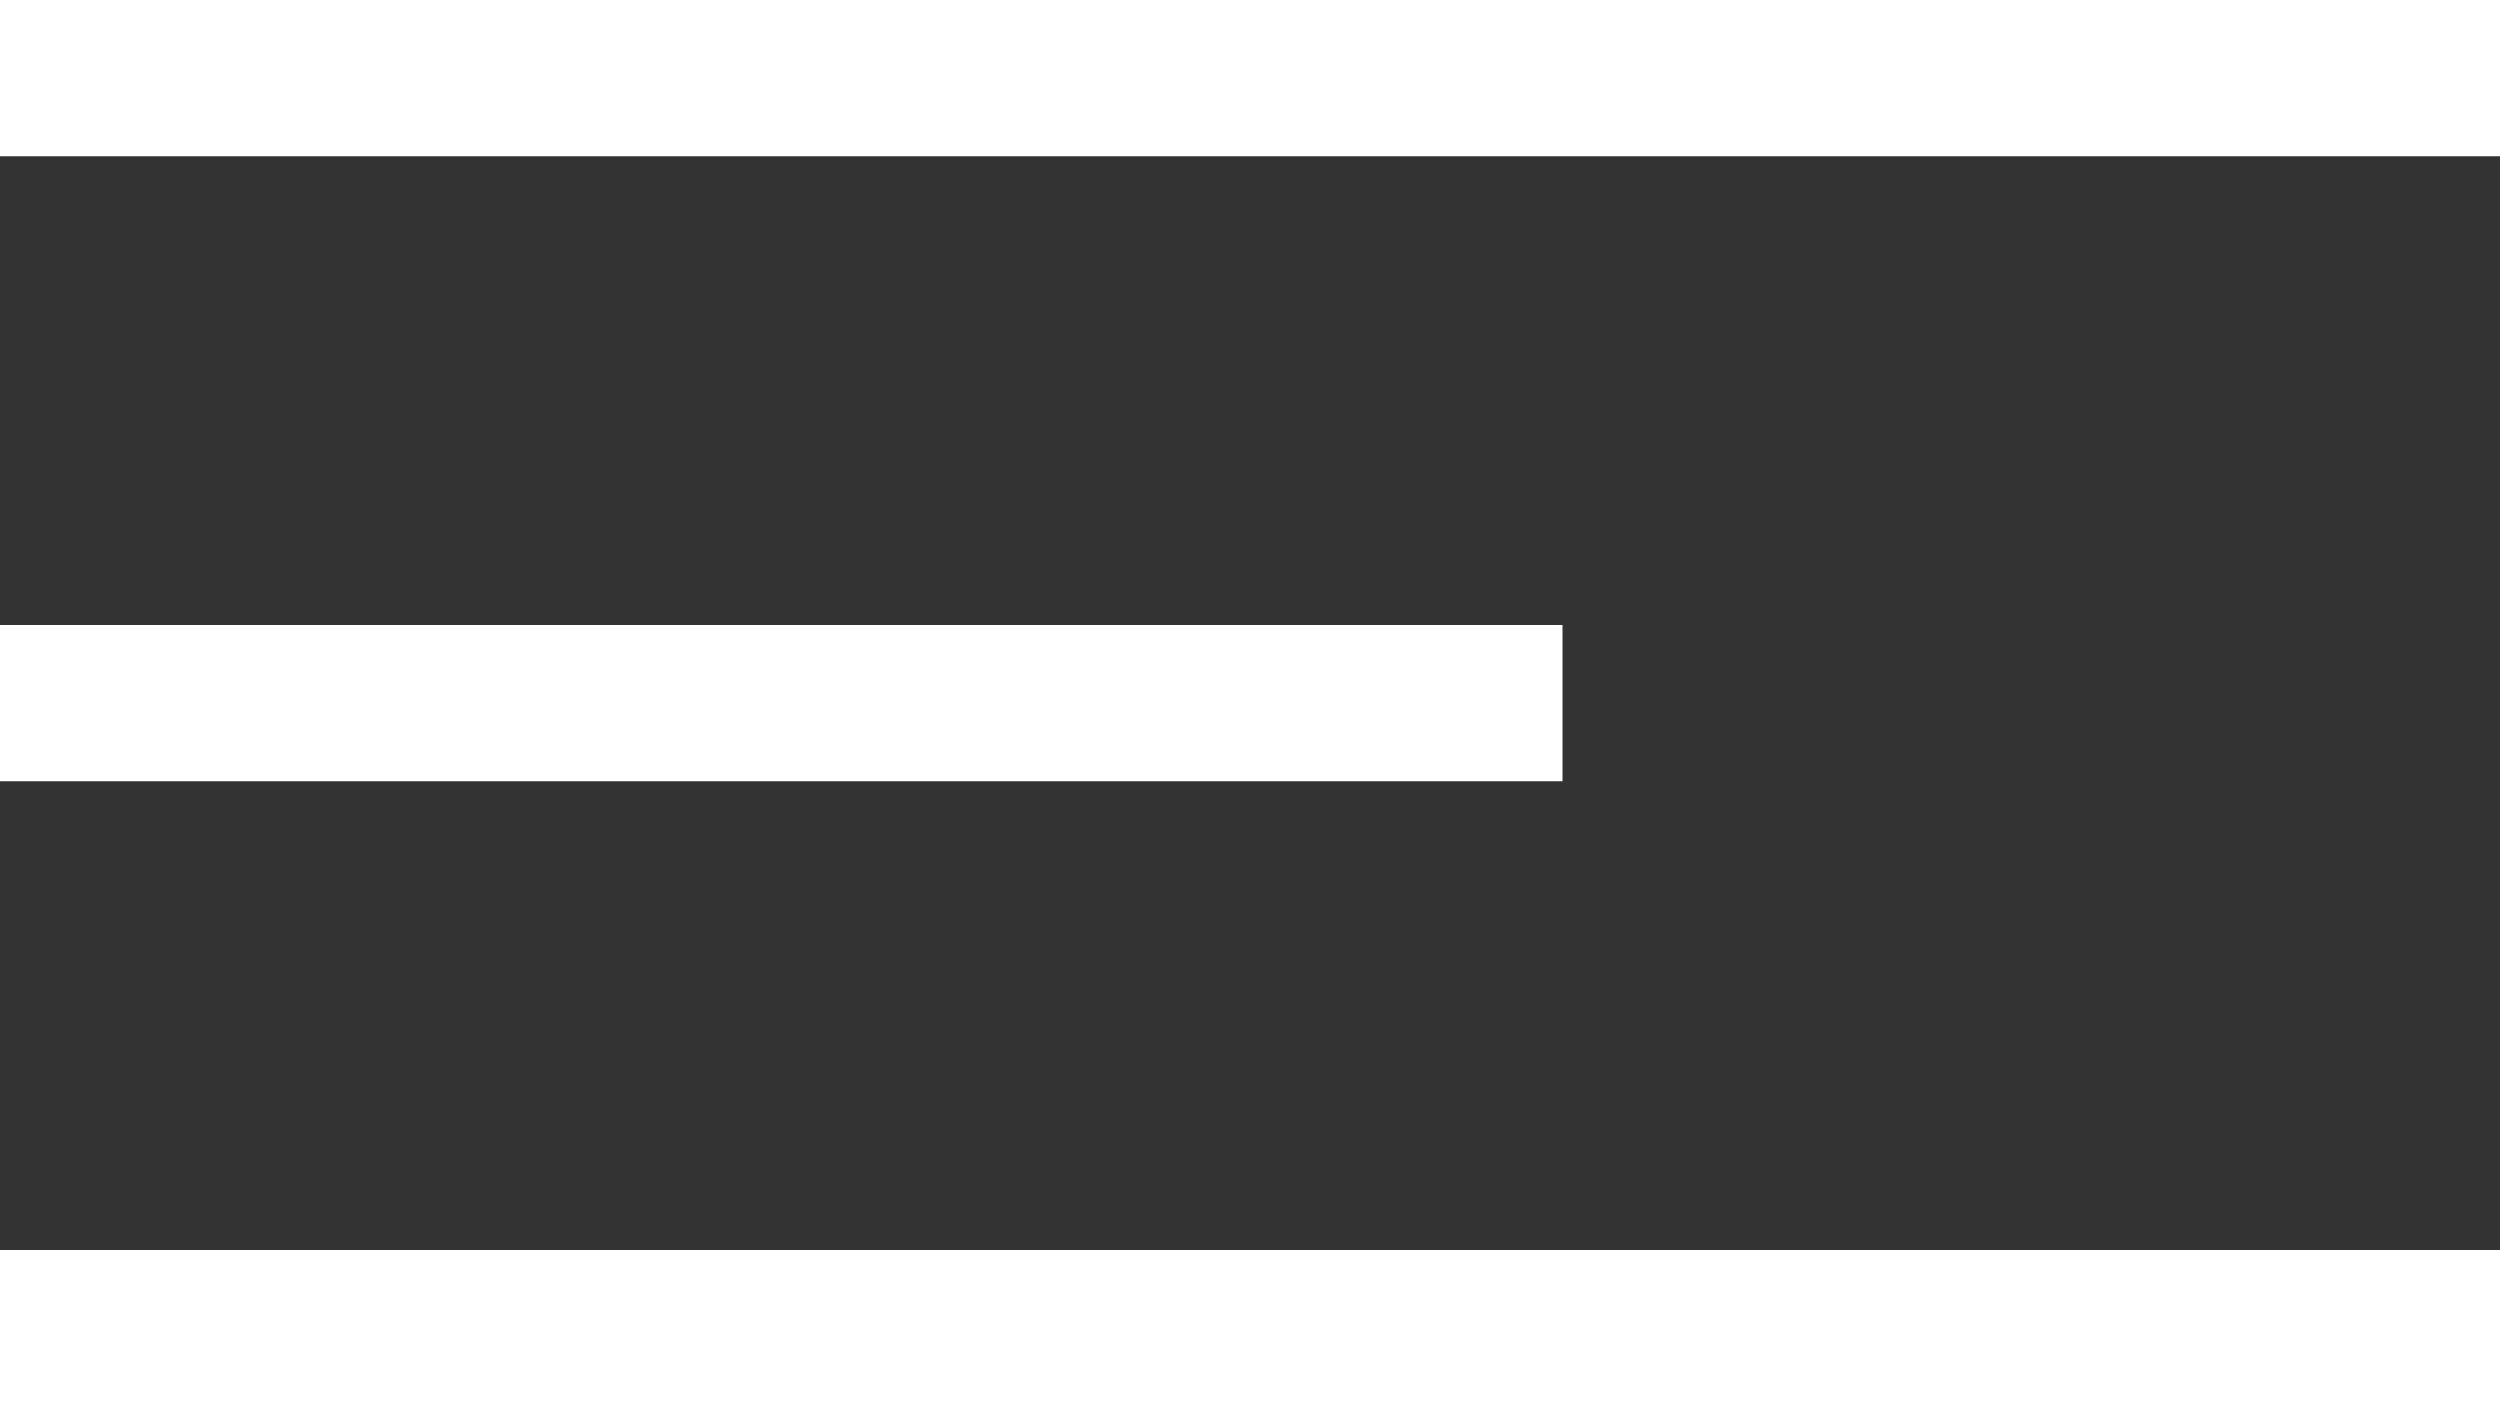
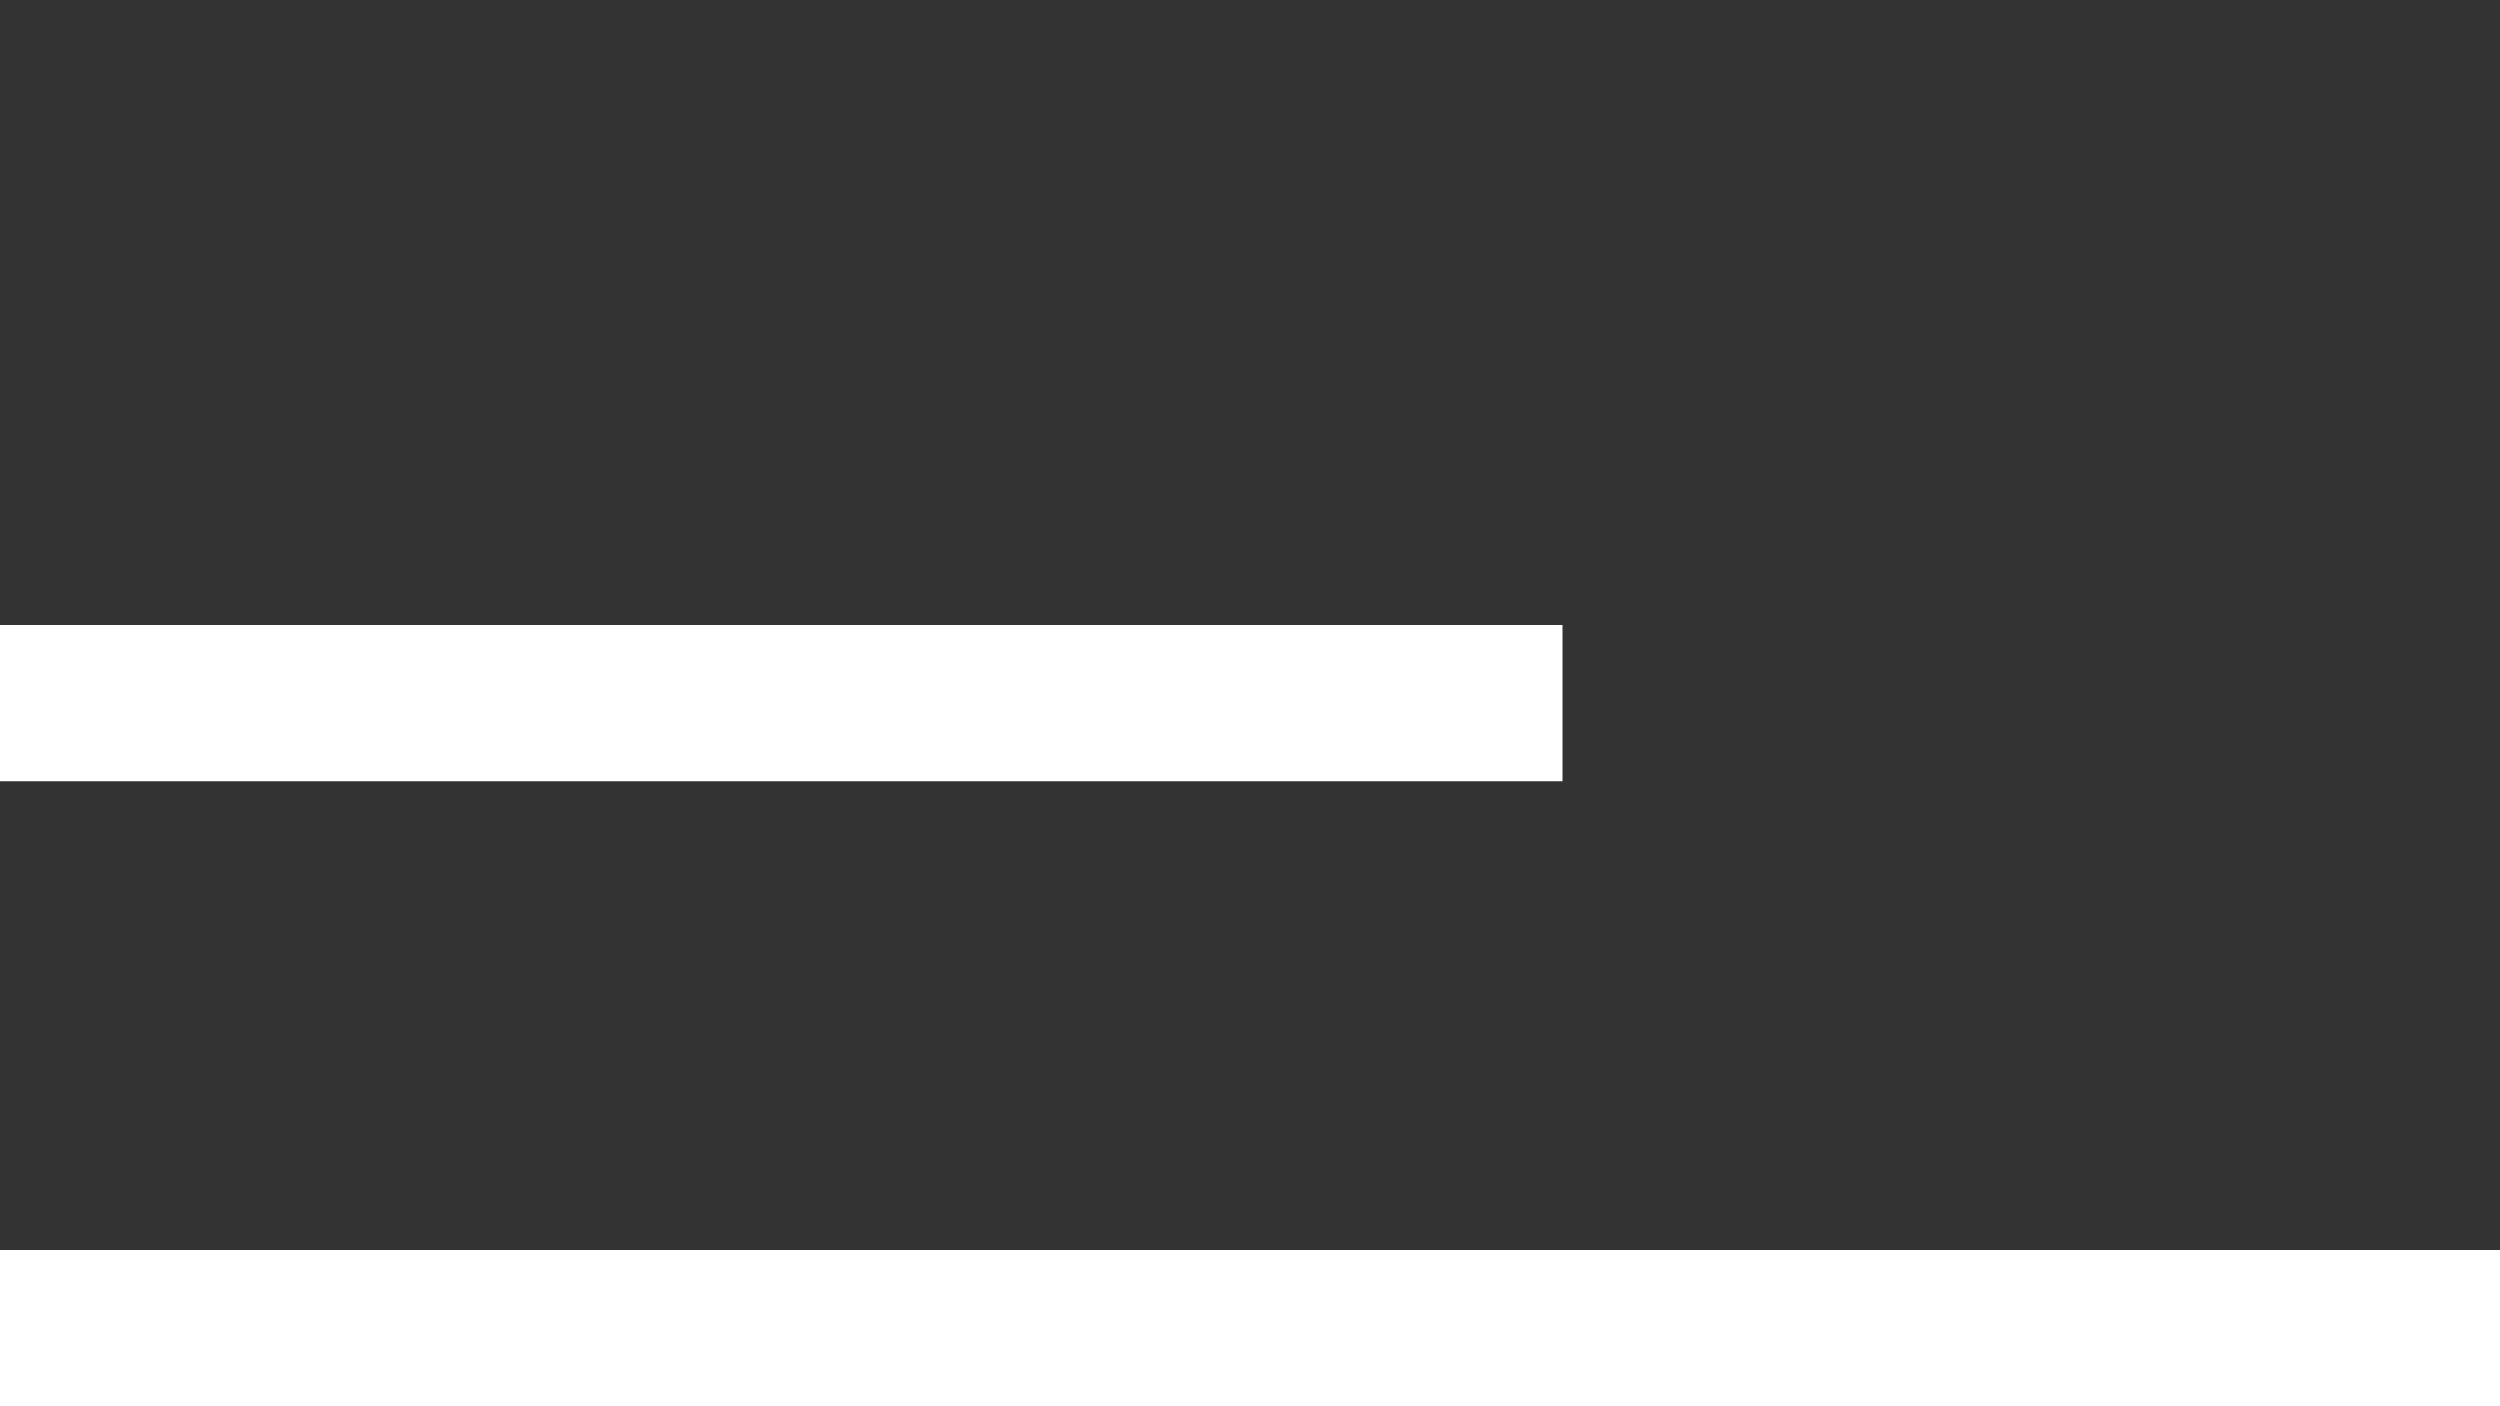
<svg xmlns="http://www.w3.org/2000/svg" width="16" height="9" viewBox="0 0 16 9" fill="none">
  <rect x="0" y="0" width="16" height="9" fill="#333333" stroke="none" />
-   <rect width="16" height="1" fill="white" />
  <rect y="4" width="10" height="1" fill="white" />
  <rect y="8" width="16" height="1" fill="white" />
</svg>